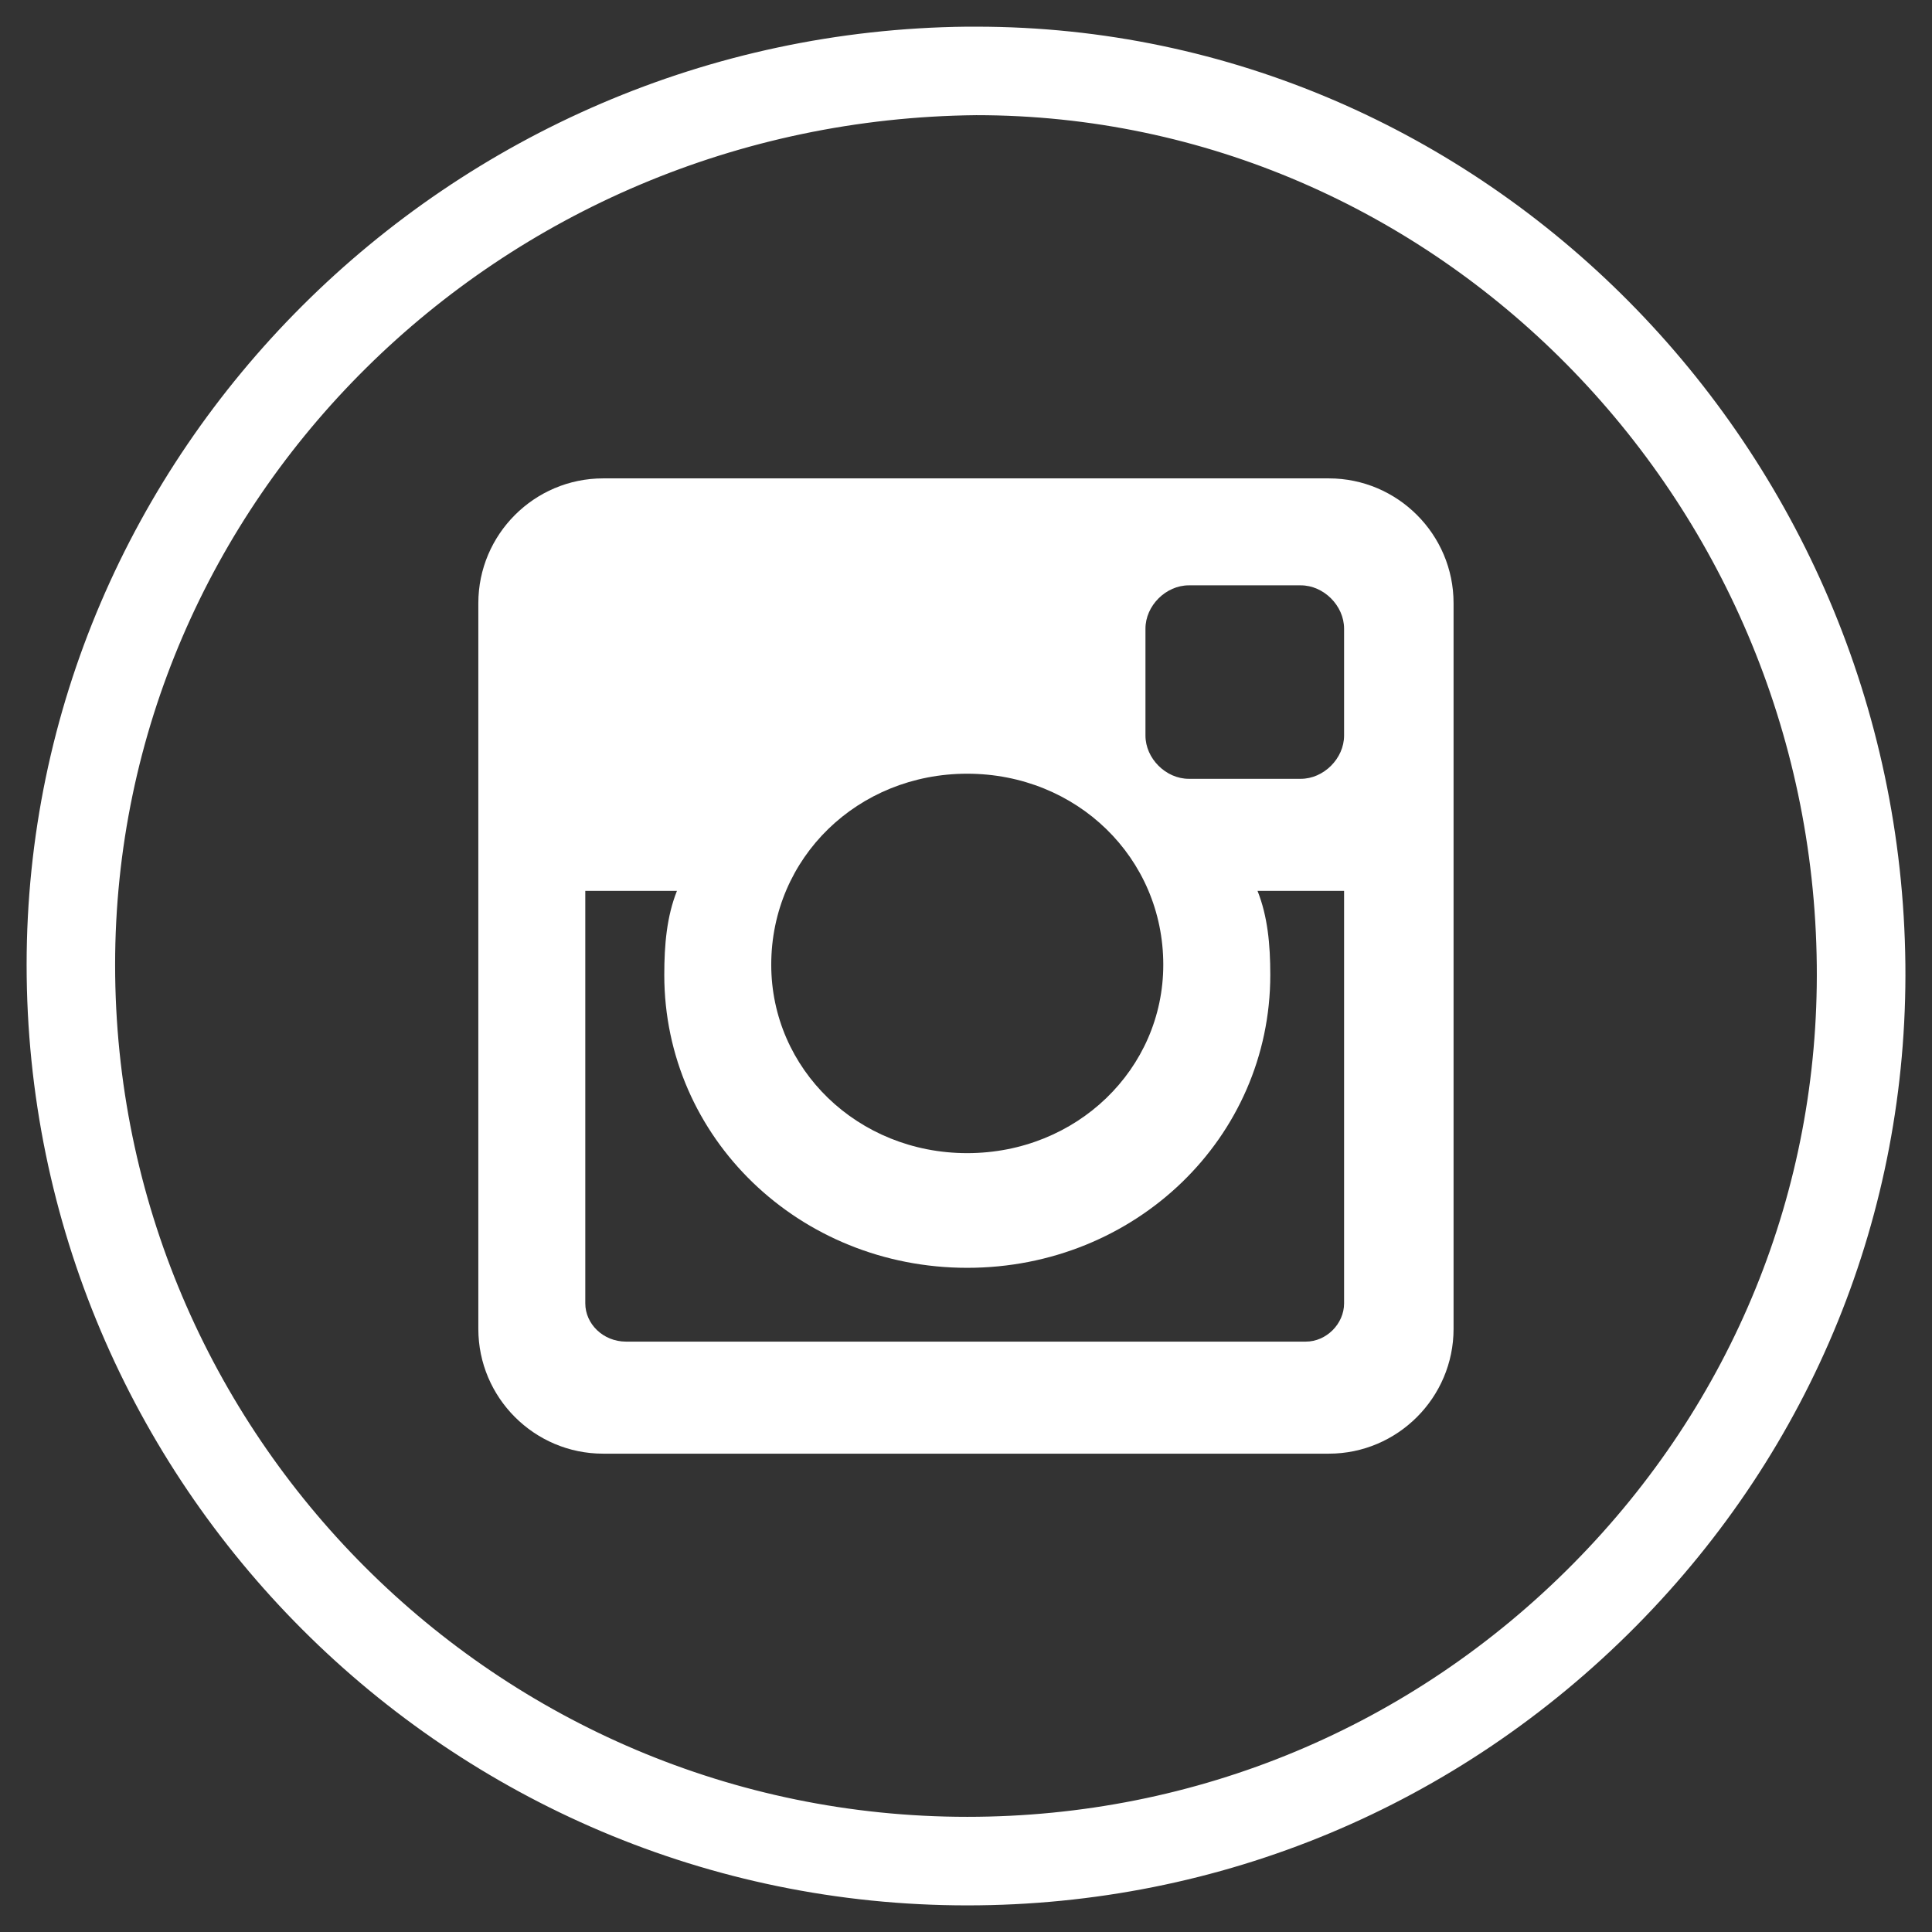
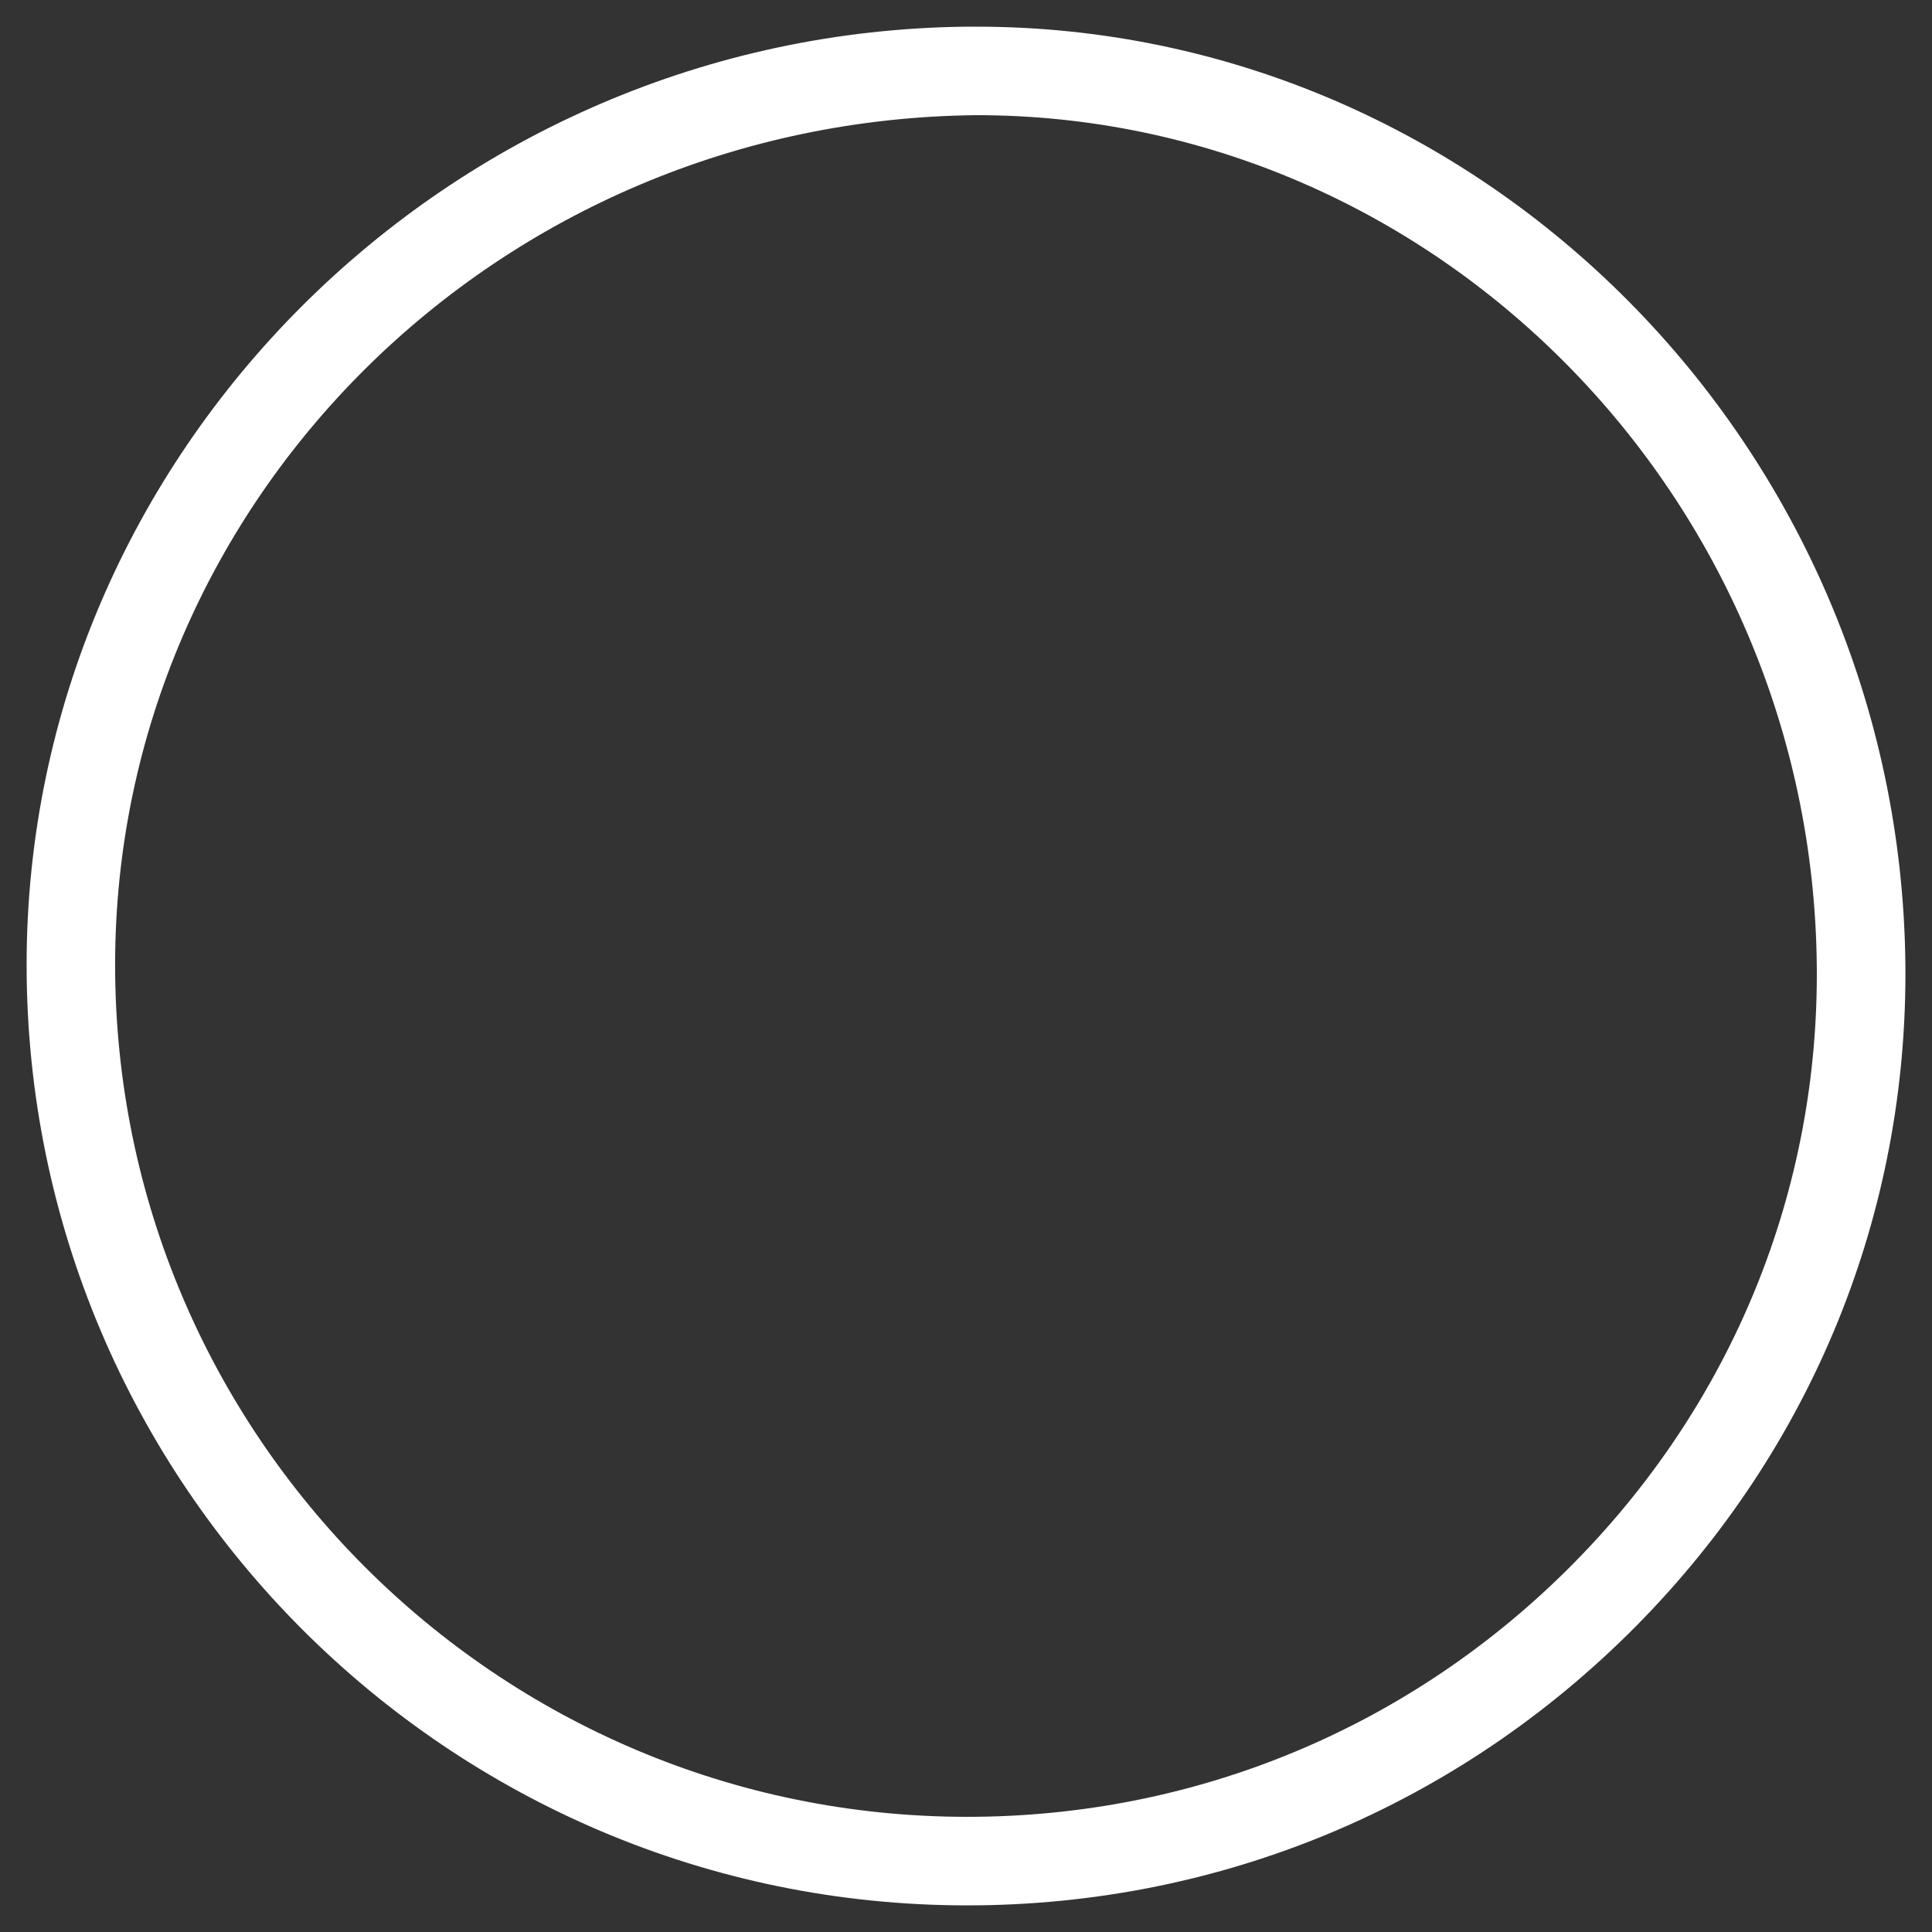
<svg xmlns="http://www.w3.org/2000/svg" version="1.1" id="Capa_1" x="0px" y="0px" width="36px" height="36px" viewBox="0 0 36 36" enable-background="new 0 0 36 36" xml:space="preserve">
  <rect x="0" y="0" width="36" height="36" fill="#333333" stroke="none" />
  <g>
    <g>
      <path fill="#FFFFFF" d="M18.022,35.504c-9.664,0-17.526-7.862-17.526-17.527c0-9.539,7.859-17.38,17.519-17.48l0.178,0    c9.446,0,17.21,7.838,17.311,17.472c0.047,4.633-1.734,9.012-5.017,12.33C27.164,33.655,22.737,35.504,18.022,35.504z     M18.192,2.146C9.273,2.236,2.145,9.338,2.145,17.977c0,8.755,7.123,15.877,15.878,15.877c4.271,0,8.281-1.674,11.291-4.716    c2.971-3.003,4.584-6.963,4.539-11.153C33.763,9.251,26.738,2.146,18.192,2.146z" />
    </g>
    <g>
-       <path fill="#FFFFFF" d="M24.762,8.914H11.238c-1.282,0-2.325,1.044-2.325,2.325v13.523c0,1.281,1.043,2.325,2.325,2.325h13.523    c1.279,0,2.324-1.044,2.324-2.325V11.239C27.086,9.958,26.041,8.914,24.762,8.914z M18.022,14.417    c2.042,0,3.654,1.566,3.654,3.559c0,1.945-1.612,3.511-3.654,3.511c-2.04,0-3.651-1.565-3.651-3.511    C14.371,15.983,15.982,14.417,18.022,14.417z M25.045,24.287c0,0.381-0.331,0.712-0.712,0.712H11.665    c-0.427,0-0.759-0.331-0.759-0.712V16.6h1.708c-0.189,0.475-0.236,0.998-0.236,1.566c0,3.037,2.515,5.458,5.645,5.458    c3.131,0,5.647-2.421,5.647-5.458c0-0.568-0.049-1.091-0.238-1.566h1.613V24.287z M25.045,13.706c0,0.428-0.381,0.806-0.806,0.806    h-2.088c-0.426,0-0.807-0.378-0.807-0.806v-1.992c0-0.428,0.381-0.807,0.807-0.807h2.088c0.425,0,0.806,0.378,0.806,0.807V13.706z    " />
-     </g>
+       </g>
  </g>
</svg>